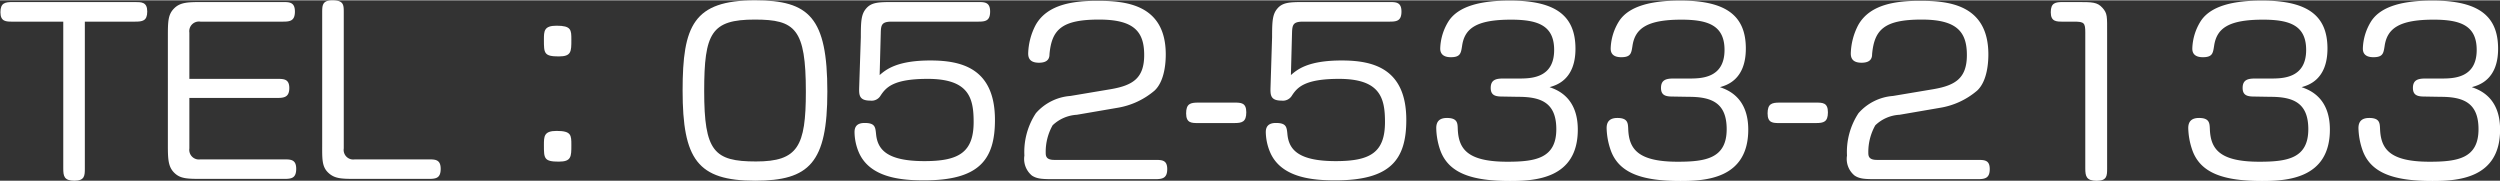
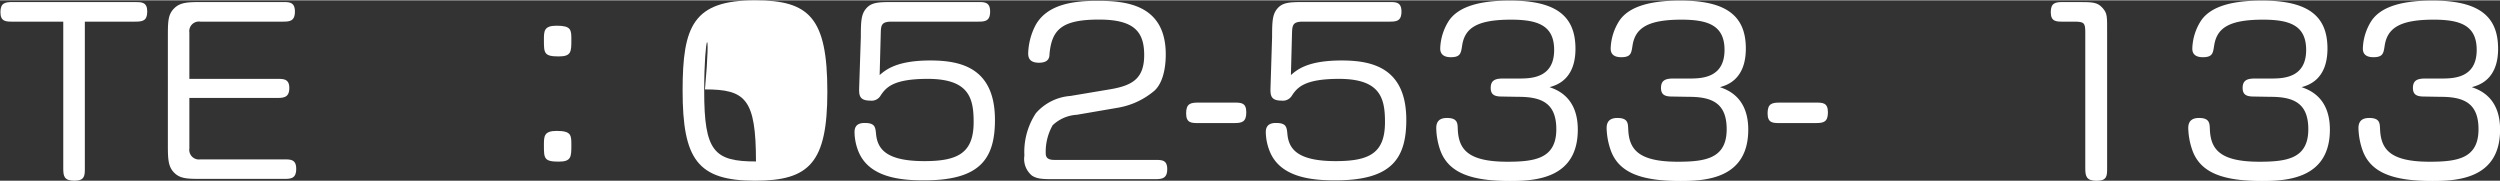
<svg xmlns="http://www.w3.org/2000/svg" id="レイヤー_1" data-name="レイヤー 1" viewBox="0 0 289.66 20.9" width="290" height="21">
  <rect x="0" y="0" width="289.66" height="20.9" fill="#333333" stroke="none" />
  <path d="M163,429.52c0,.81,0,1.43-1.2,1.43s-1.3-.52-1.3-1.43v-17h-5.88c-.75,0-1.4,0-1.4-1.09s.55-1.18,1.4-1.18H168.8c.78,0,1.43,0,1.43,1.1s-.57,1.17-1.43,1.17H163Z" transform="translate(-153.17 -410.05)" style="fill:#fff" />
  <path d="M185.28,419.15c.75,0,1.41,0,1.41,1.06s-.6,1.15-1.41,1.15H175.11v5.85a1.12,1.12,0,0,0,1.28,1.27h9.7c.75,0,1.4,0,1.4,1.09s-.55,1.17-1.4,1.17h-9.36c-1.85,0-2.66,0-3.38-.72s-.73-1.64-.73-3.38V414.36c0-1.84,0-2.65.73-3.38s1.66-.73,3.38-.73h9.2c.76,0,1.41,0,1.41,1.1s-.58,1.17-1.41,1.17h-9.54a1.12,1.12,0,0,0-1.28,1.27v5.36Z" transform="translate(-153.17 -410.05)" style="fill:#fff" />
-   <path d="M193,427.21a1.11,1.11,0,0,0,1.27,1.27h8.56c.75,0,1.4,0,1.4,1.09s-.55,1.17-1.4,1.17h-8.25c-1.82,0-2.62,0-3.38-.72s-.7-1.64-.7-3.38V411.48c0-.81,0-1.43,1.17-1.43,1.33,0,1.33.52,1.33,1.43Z" transform="translate(-153.17 -410.05)" style="fill:#fff" />
  <path d="M217.91,416.55c-1.72,0-1.72-.39-1.72-1.93,0-1,0-1.63,1.46-1.63,1.72,0,1.72.49,1.72,1.63C219.37,416,219.37,416.55,217.91,416.55Zm0,12.19c-1.72,0-1.72-.39-1.72-1.92,0-1,0-1.64,1.46-1.64,1.72,0,1.72.49,1.72,1.64C219.37,428.17,219.37,428.74,217.91,428.74Z" transform="translate(-153.17 -410.05)" style="fill:#fff" />
-   <path d="M240.66,410.05c6.27,0,8.37,2,8.37,10.58,0,8.24-2.08,10.32-8.37,10.32-6.66,0-8.4-2.47-8.4-10.45C232.26,413,233.51,410.05,240.66,410.05Zm-5.9,10.5c0,7,1.14,8.17,6,8.17s5.78-1.75,5.78-8.09c0-7.28-1.23-8.35-5.91-8.35C235.59,412.28,234.76,413.84,234.76,420.55Z" transform="translate(-153.17 -410.05)" style="fill:#fff" />
+   <path d="M240.66,410.05c6.27,0,8.37,2,8.37,10.58,0,8.24-2.08,10.32-8.37,10.32-6.66,0-8.4-2.47-8.4-10.45C232.26,413,233.51,410.05,240.66,410.05Zm-5.9,10.5c0,7,1.14,8.17,6,8.17c0-7.28-1.23-8.35-5.91-8.35C235.59,412.28,234.76,413.84,234.76,420.55Z" transform="translate(-153.17 -410.05)" style="fill:#fff" />
  <path d="M252.91,414.31c0-1.9.05-2.68.65-3.35s1.4-.71,3-.71h9.93c.75,0,1.4,0,1.4,1.1s-.57,1.17-1.4,1.17h-10c-1.14,0-1.25.36-1.27,1.3l-.13,4.89c.73-.63,2-1.69,5.87-1.69,3.54,0,7.49.85,7.49,6.89,0,4.62-1.84,7-8.21,7-2.6,0-6.35-.28-7.6-3.33a6.16,6.16,0,0,1-.46-2.26c0-.57.23-1.06,1.17-1.06,1.19,0,1.24.46,1.32,1.24.16,1.85,1.27,3.18,5.62,3.18,3.95,0,5.69-1,5.69-4.53,0-2.78-.54-5-5.33-5-4,0-4.83,1-5.46,1.95a1.2,1.2,0,0,1-1.19.57c-1.33,0-1.31-.7-1.28-1.61Z" transform="translate(-153.17 -410.05)" style="fill:#fff" />
  <path d="M281.9,420.34c2.52-.44,3.84-1.27,3.84-3.95s-1.14-4.11-5.22-4.11c-4.32,0-5.49,1.15-5.75,4,0,.39-.1,1-1.22,1s-1.25-.62-1.25-1.09a7.52,7.52,0,0,1,.86-3.27c1.38-2.47,4.5-2.81,7.15-2.81,3.17,0,7.93.34,7.93,6.21,0,.86-.1,3.07-1.3,4.19a8.83,8.83,0,0,1-4.34,2l-4.66.8a4.43,4.43,0,0,0-2.81,1.22,6.25,6.25,0,0,0-.8,3.12c0,.39,0,.89,1,.89H287c.78,0,1.41,0,1.41,1.06s-.55,1.17-1.41,1.17H275.47c-1.43,0-2.1,0-2.73-.41a2.5,2.5,0,0,1-.88-2.32,8.16,8.16,0,0,1,1.33-4.91,5.89,5.89,0,0,1,4-2Z" transform="translate(-153.17 -410.05)" style="fill:#fff" />
  <path d="M296.17,421.9c.78,0,1.4,0,1.4,1.12s-.49,1.25-1.4,1.25H292c-.78,0-1.4,0-1.4-1.12s.49-1.25,1.4-1.25Z" transform="translate(-153.17 -410.05)" style="fill:#fff" />
  <path d="M300.56,414.31c0-1.9.05-2.68.65-3.35s1.41-.71,3-.71h9.94c.75,0,1.4,0,1.4,1.1s-.57,1.17-1.4,1.17h-10c-1.15,0-1.25.36-1.28,1.3l-.13,4.89c.73-.63,1.95-1.69,5.88-1.69,3.54,0,7.49.85,7.49,6.89,0,4.62-1.85,7-8.22,7-2.6,0-6.34-.28-7.59-3.33a6.22,6.22,0,0,1-.47-2.26c0-.57.24-1.06,1.17-1.06,1.2,0,1.25.46,1.33,1.24.15,1.85,1.27,3.18,5.61,3.18,4,0,5.7-1,5.7-4.53,0-2.78-.55-5-5.33-5-4,0-4.84,1-5.46,1.95a1.22,1.22,0,0,1-1.2.57c-1.32,0-1.3-.7-1.27-1.61Z" transform="translate(-153.17 -410.05)" style="fill:#fff" />
  <path d="M327.34,421.2c-.78,0-1.45-.05-1.45-1s.62-1.09,1.45-1.09h1.77c1.38,0,4.13,0,4.13-3.31,0-2.83-1.87-3.51-5-3.51-4,0-5.39,1-5.67,3.07-.13.81-.19,1.28-1.3,1.28s-1.23-.65-1.23-1a6.27,6.27,0,0,1,1-3.22c1.2-1.77,3.85-2.34,7.08-2.34,5.35,0,7.56,1.79,7.59,5.51s-2.31,4.32-3,4.52c.8.29,3.27,1.12,3.27,4.92,0,5.72-5,5.95-7.85,5.95-4.31,0-7.2-.83-8.14-3.72a8.24,8.24,0,0,1-.41-2.41c0-.84.46-1.17,1.24-1.17,1.2,0,1.23.59,1.25,1.22.08,2.36,1.09,3.85,5.75,3.85,3.25,0,5.67-.39,5.67-3.77,0-3.05-1.74-3.75-4.4-3.75Z" transform="translate(-153.17 -410.05)" style="fill:#fff" />
  <path d="M347.07,421.2c-.78,0-1.45-.05-1.45-1s.62-1.09,1.45-1.09h1.77c1.38,0,4.14,0,4.14-3.31,0-2.83-1.88-3.51-5-3.51-3.95,0-5.38,1-5.67,3.07-.13.81-.18,1.28-1.3,1.28s-1.22-.65-1.22-1a6.27,6.27,0,0,1,1-3.22c1.19-1.77,3.85-2.34,7.07-2.34,5.36,0,7.57,1.79,7.59,5.51s-2.31,4.32-3,4.52c.81.29,3.28,1.12,3.28,4.92,0,5.72-5,5.95-7.86,5.95-4.31,0-7.2-.83-8.13-3.72a8.26,8.26,0,0,1-.42-2.41c0-.84.47-1.17,1.25-1.17,1.19,0,1.22.59,1.25,1.22.07,2.36,1.09,3.85,5.74,3.85,3.25,0,5.67-.39,5.67-3.77,0-3.05-1.74-3.75-4.39-3.75Z" transform="translate(-153.17 -410.05)" style="fill:#fff" />
  <path d="M363.56,421.9c.78,0,1.4,0,1.4,1.12s-.49,1.25-1.4,1.25h-4.19c-.78,0-1.4,0-1.4-1.12s.49-1.25,1.4-1.25Z" transform="translate(-153.17 -410.05)" style="fill:#fff" />
-   <path d="M377.21,420.34c2.52-.44,3.85-1.27,3.85-3.95s-1.15-4.11-5.23-4.11c-4.32,0-5.49,1.15-5.75,4,0,.39-.1,1-1.22,1s-1.25-.62-1.25-1.09a7.52,7.52,0,0,1,.86-3.27c1.38-2.47,4.5-2.81,7.15-2.81,3.17,0,7.93.34,7.93,6.21,0,.86-.1,3.07-1.3,4.19a8.79,8.79,0,0,1-4.34,2l-4.65.8a4.38,4.38,0,0,0-2.81,1.22,6.3,6.3,0,0,0-.81,3.12c0,.39,0,.89,1,.89H382.3c.78,0,1.41,0,1.41,1.06s-.55,1.17-1.41,1.17H370.79c-1.44,0-2.11,0-2.73-.41a2.48,2.48,0,0,1-.89-2.32,8.16,8.16,0,0,1,1.33-4.91,5.91,5.91,0,0,1,4-2Z" transform="translate(-153.17 -410.05)" style="fill:#fff" />
  <path d="M394.78,413.79c0-1.12-.13-1.27-1.27-1.27h-1.33c-.75,0-1.4,0-1.4-1.09s.54-1.18,1.4-1.18h1.69c1.72,0,2.29,0,2.89.66s.55,1,.55,3v15.62c0,.81,0,1.43-1.2,1.43s-1.33-.52-1.33-1.43Z" transform="translate(-153.17 -410.05)" style="fill:#fff" />
  <path d="M414.46,421.2c-.78,0-1.45-.05-1.45-1s.62-1.09,1.45-1.09h1.77c1.38,0,4.14,0,4.14-3.31,0-2.83-1.88-3.51-5-3.51-4,0-5.38,1-5.67,3.07-.13.81-.18,1.28-1.3,1.28s-1.22-.65-1.22-1a6.27,6.27,0,0,1,1-3.22c1.19-1.77,3.85-2.34,7.07-2.34,5.36,0,7.57,1.79,7.59,5.51s-2.31,4.32-3,4.52c.81.29,3.28,1.12,3.28,4.92,0,5.72-5.05,5.95-7.86,5.95-4.31,0-7.2-.83-8.13-3.72a8.26,8.26,0,0,1-.42-2.41c0-.84.47-1.17,1.25-1.17,1.19,0,1.22.59,1.25,1.22.07,2.36,1.09,3.85,5.74,3.85,3.25,0,5.67-.39,5.67-3.77,0-3.05-1.74-3.75-4.39-3.75Z" transform="translate(-153.17 -410.05)" style="fill:#fff" />
  <path d="M434.2,421.2c-.78,0-1.46-.05-1.46-1s.63-1.09,1.46-1.09H436c1.37,0,4.13,0,4.13-3.31,0-2.83-1.87-3.51-5-3.51-3.95,0-5.38,1-5.67,3.07-.13.81-.18,1.28-1.3,1.28s-1.22-.65-1.22-1a6.27,6.27,0,0,1,1-3.22c1.2-1.77,3.85-2.34,7.07-2.34,5.36,0,7.57,1.79,7.6,5.51s-2.32,4.32-3.05,4.52c.81.29,3.28,1.12,3.28,4.92,0,5.72-5,5.95-7.85,5.95-4.32,0-7.21-.83-8.14-3.72a8.26,8.26,0,0,1-.42-2.41c0-.84.47-1.17,1.25-1.17,1.2,0,1.22.59,1.25,1.22.08,2.36,1.09,3.85,5.75,3.85,3.25,0,5.66-.39,5.66-3.77,0-3.05-1.74-3.75-4.39-3.75Z" transform="translate(-153.17 -410.05)" style="fill:#fff" />
</svg>